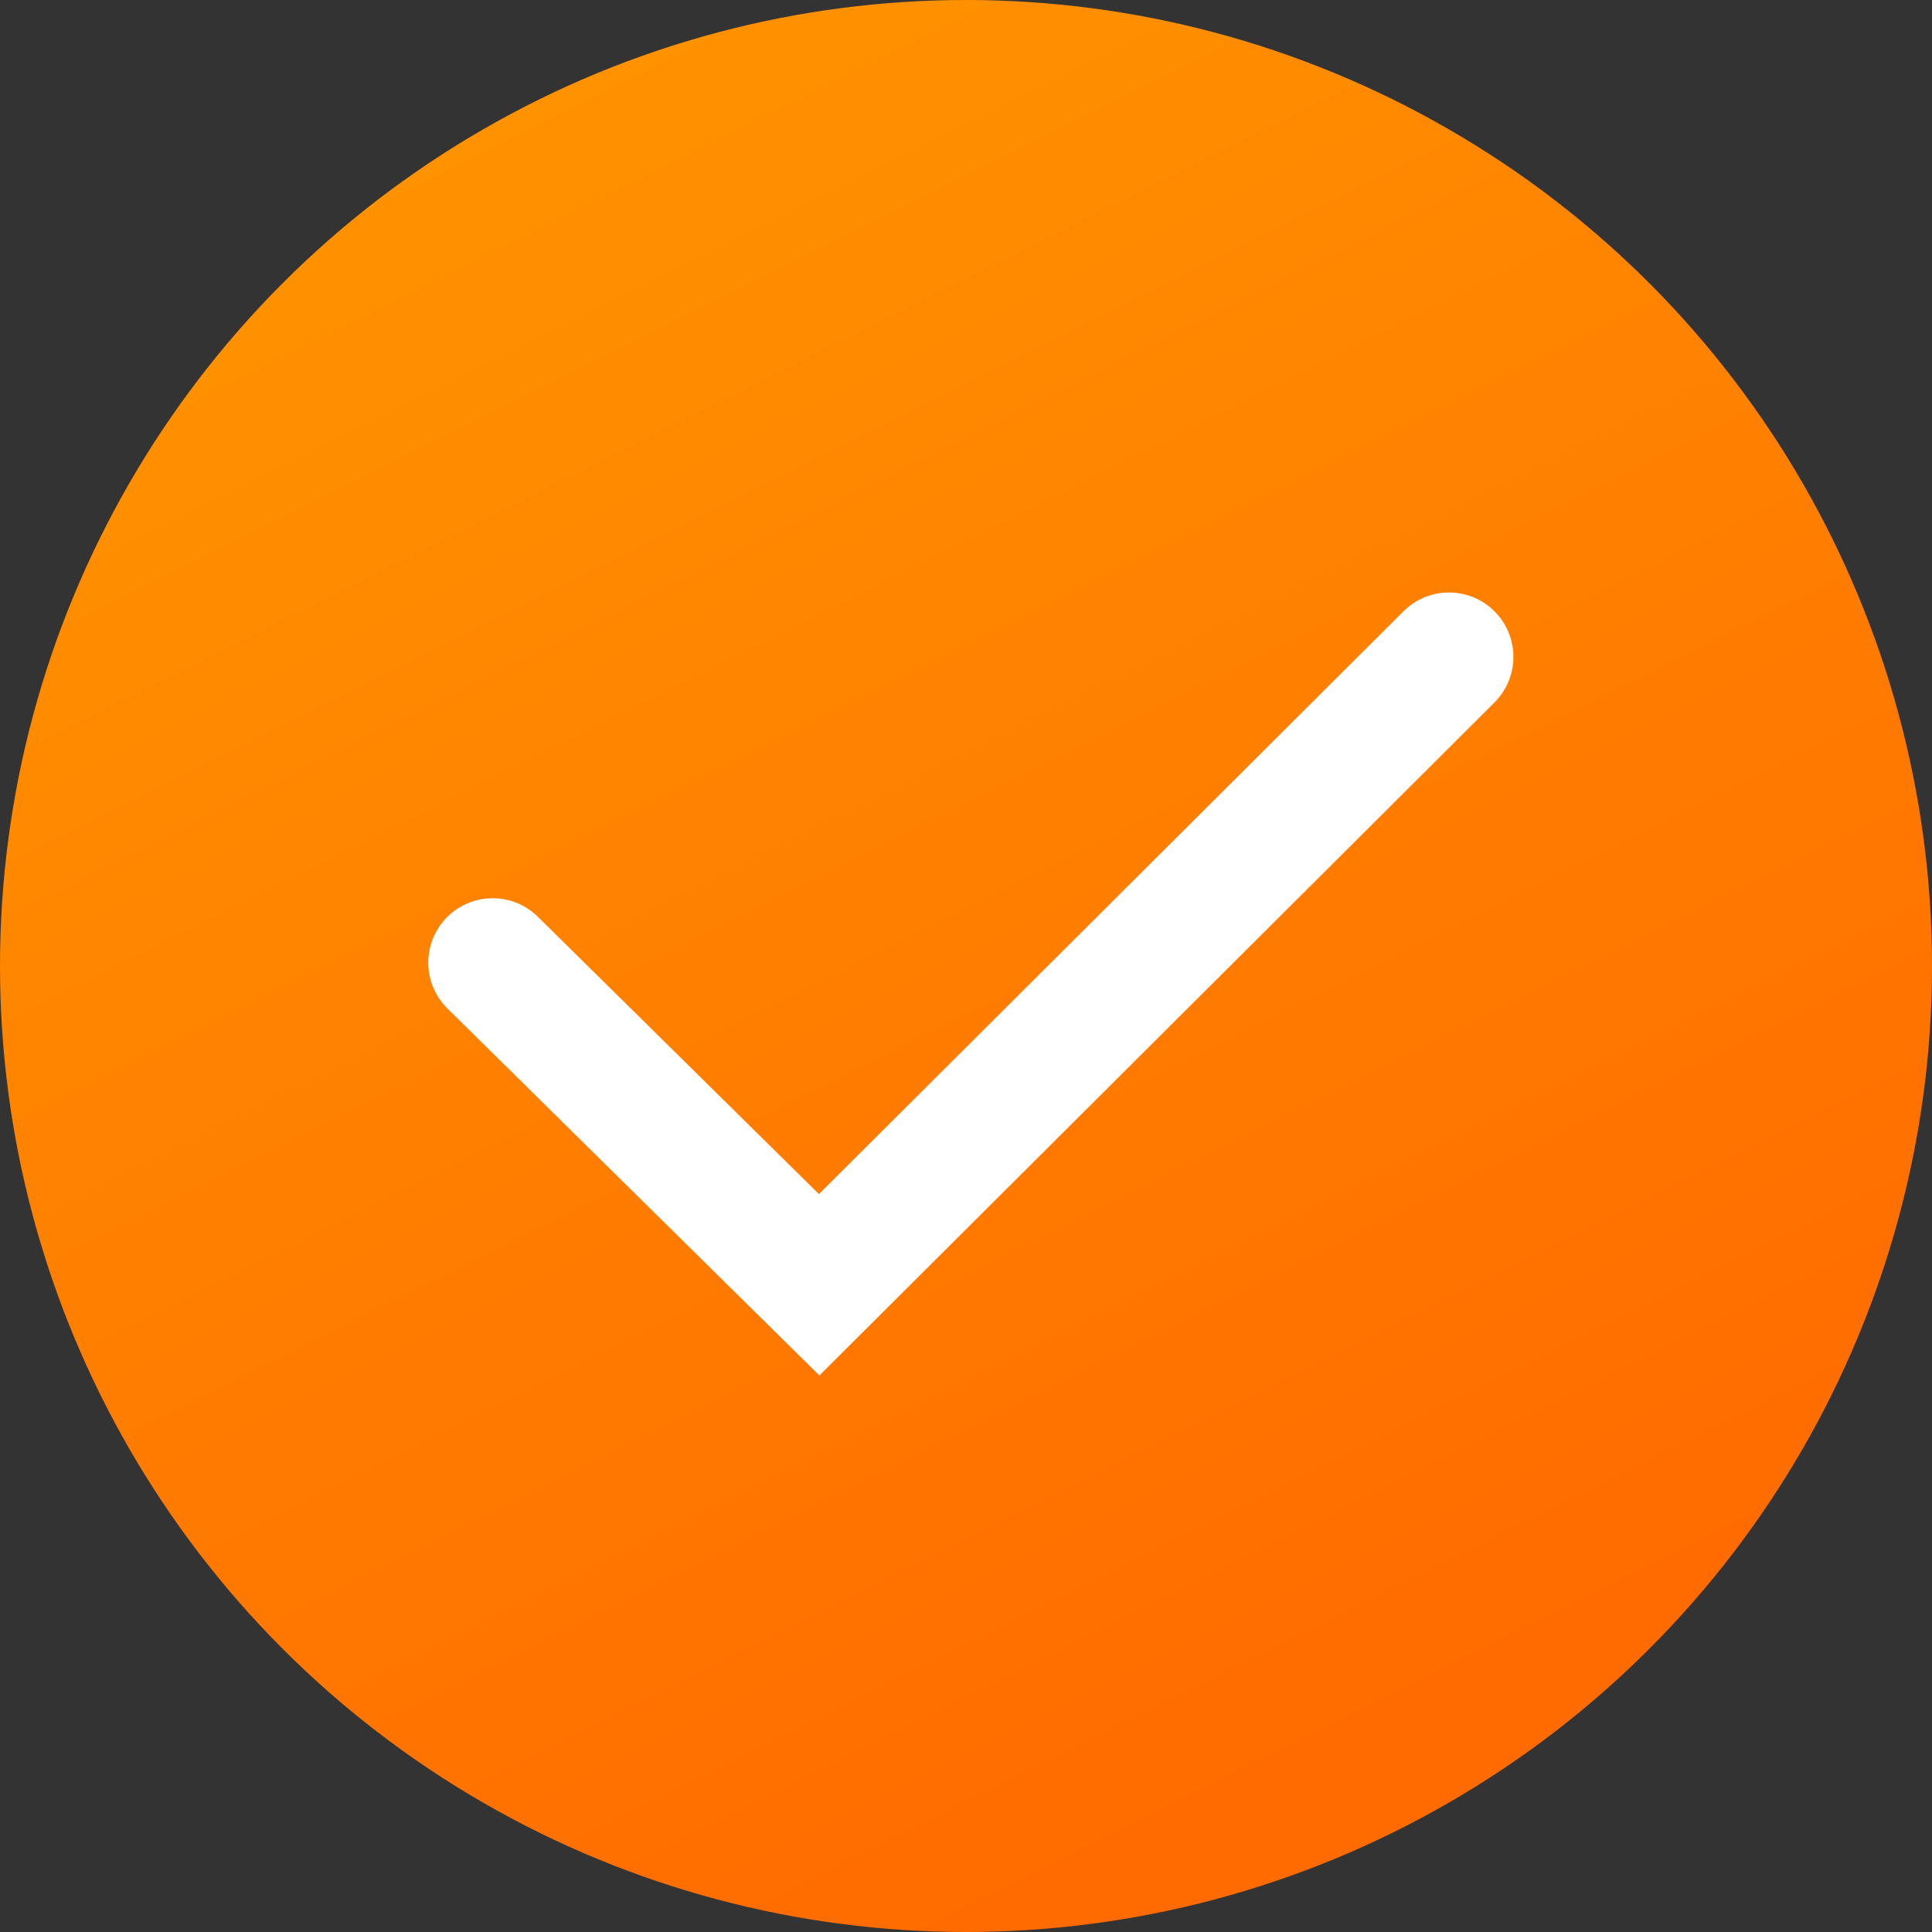
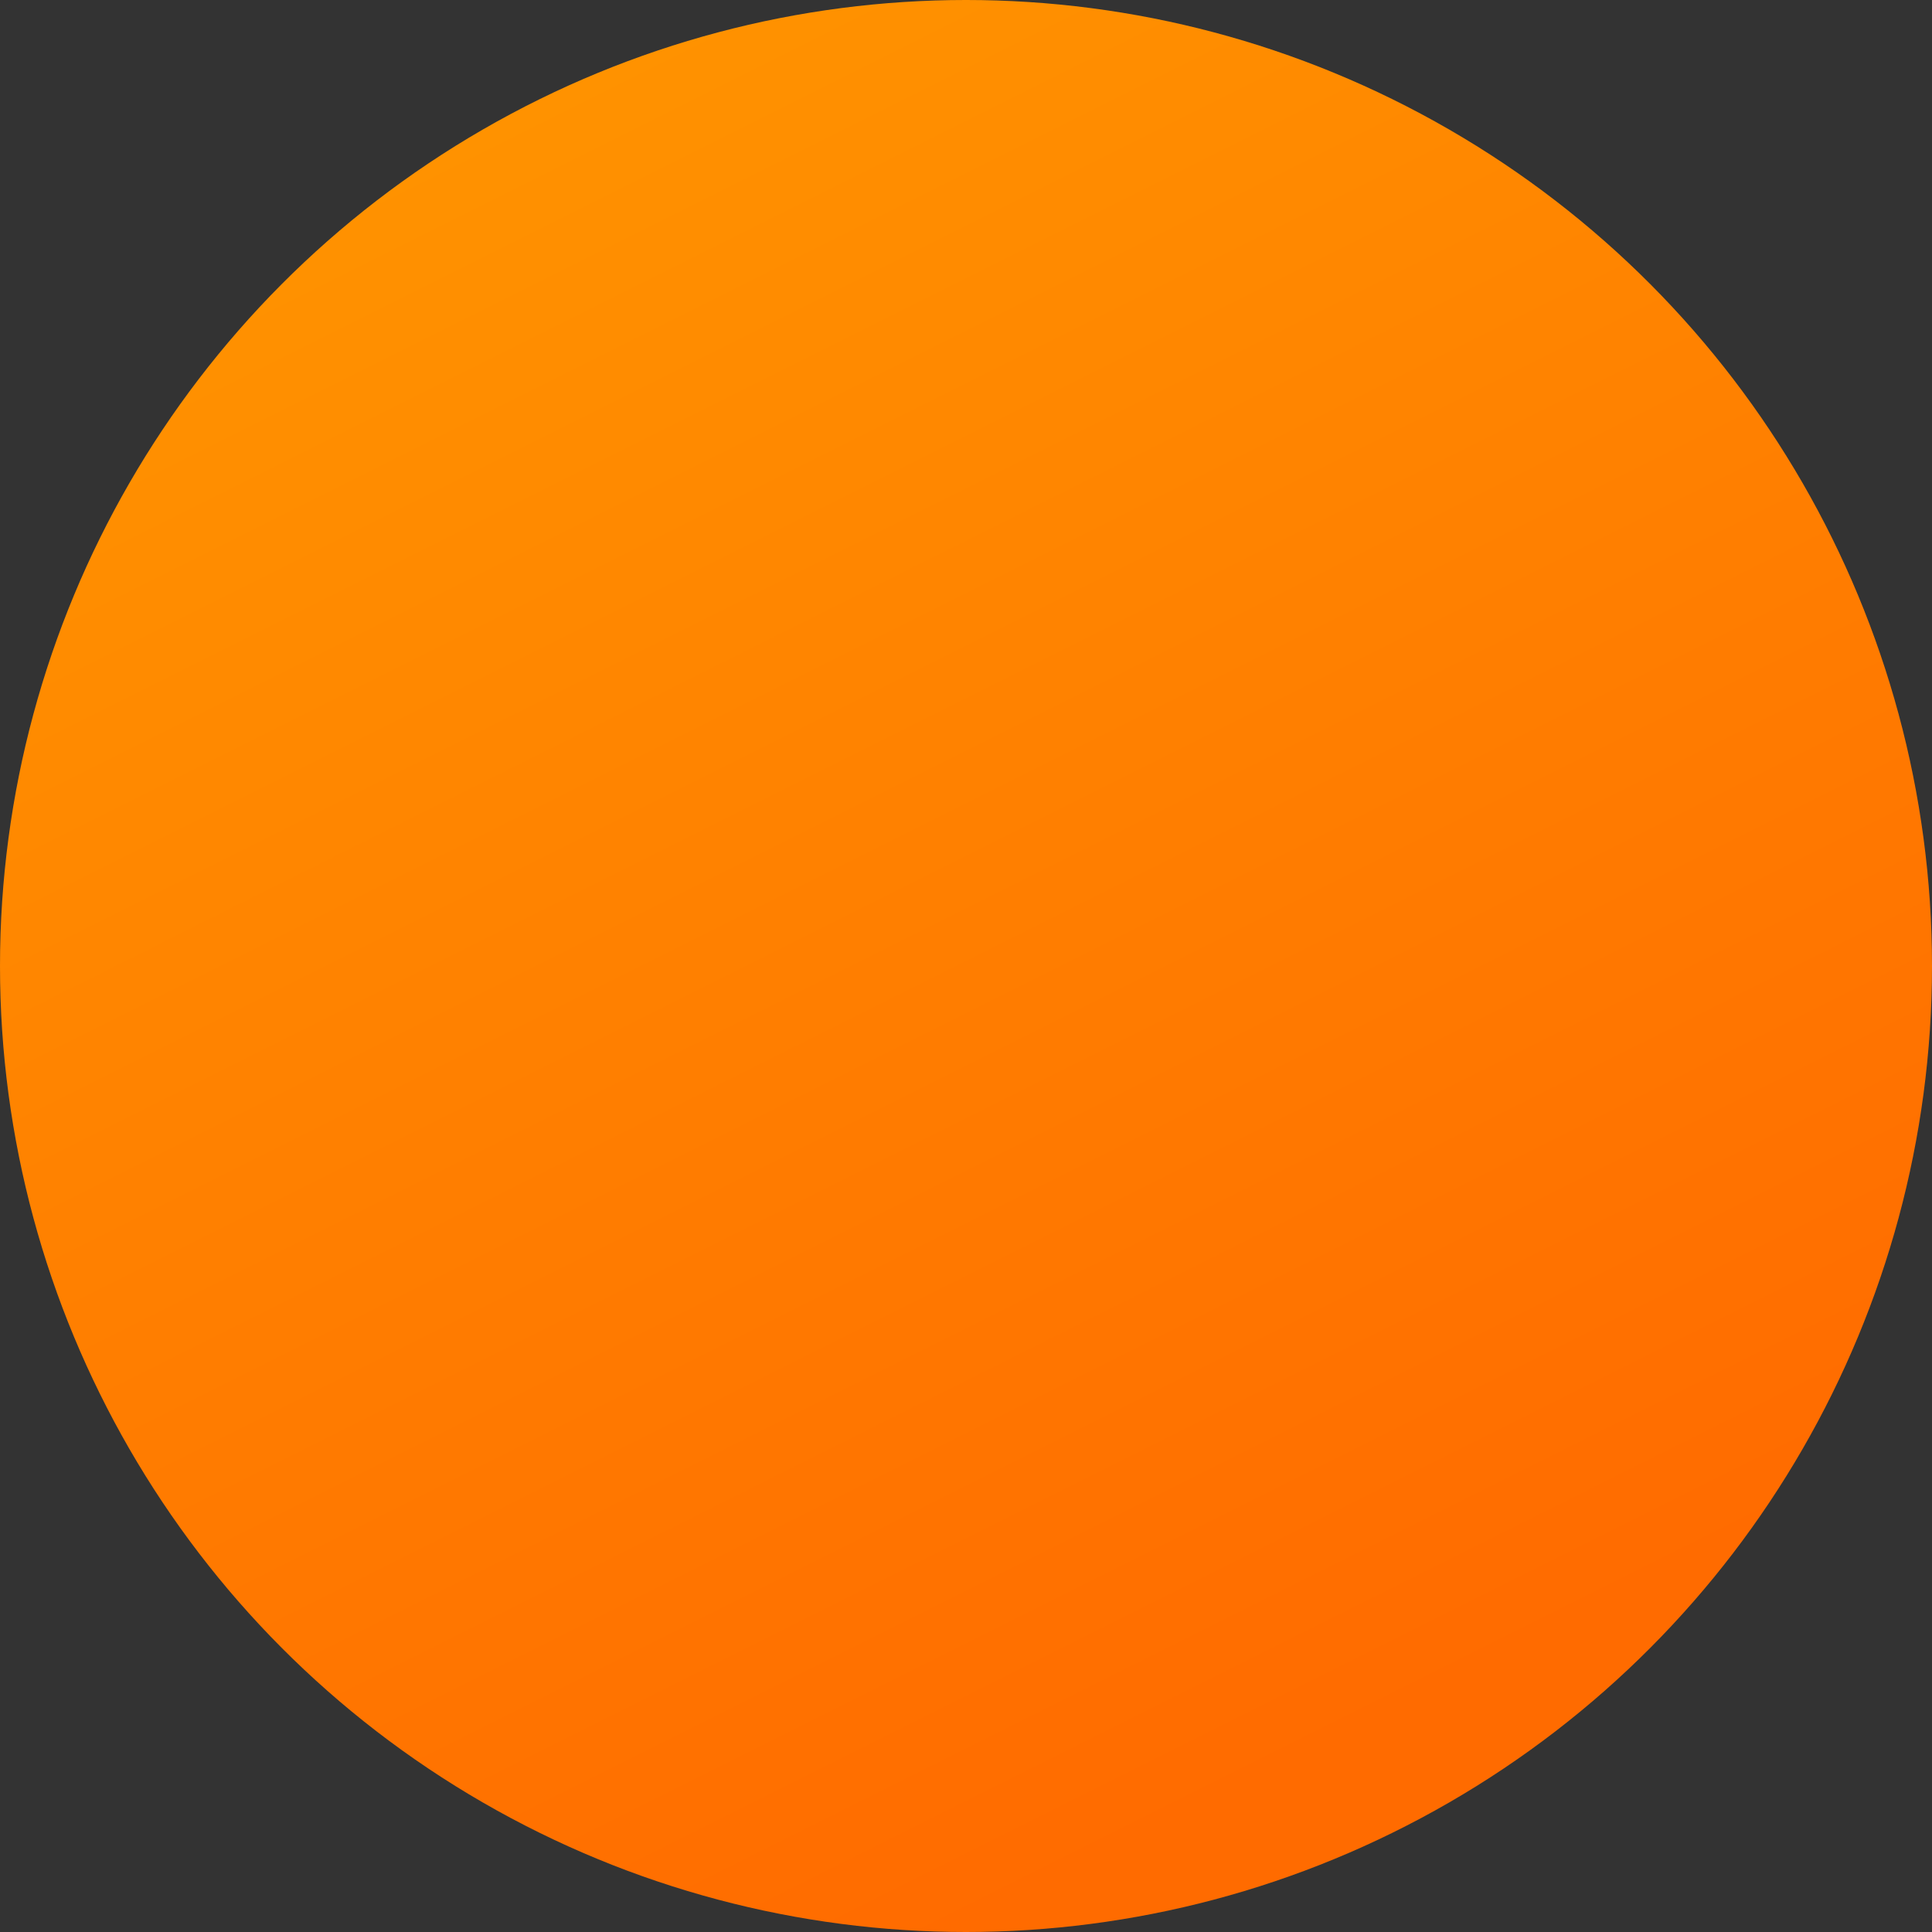
<svg xmlns="http://www.w3.org/2000/svg" width="150" height="150" viewBox="0 0 150 150" fill="none">
  <rect x="0" y="0" width="150" height="150" fill="#333333" stroke="none" />
  <circle cx="75" cy="75" r="75" fill="url(#paint0_linear_249_529)" />
-   <path d="M38.25 74.738L63.601 99.75L112.5 51" stroke="white" stroke-width="10" stroke-linecap="round" />
  <defs>
    <linearGradient id="paint0_linear_249_529" x1="0" y1="0" x2="75" y2="150" gradientUnits="userSpaceOnUse">
      <stop stop-color="#FF9900" />
      <stop offset="1" stop-color="#FF6B00" />
    </linearGradient>
  </defs>
</svg>